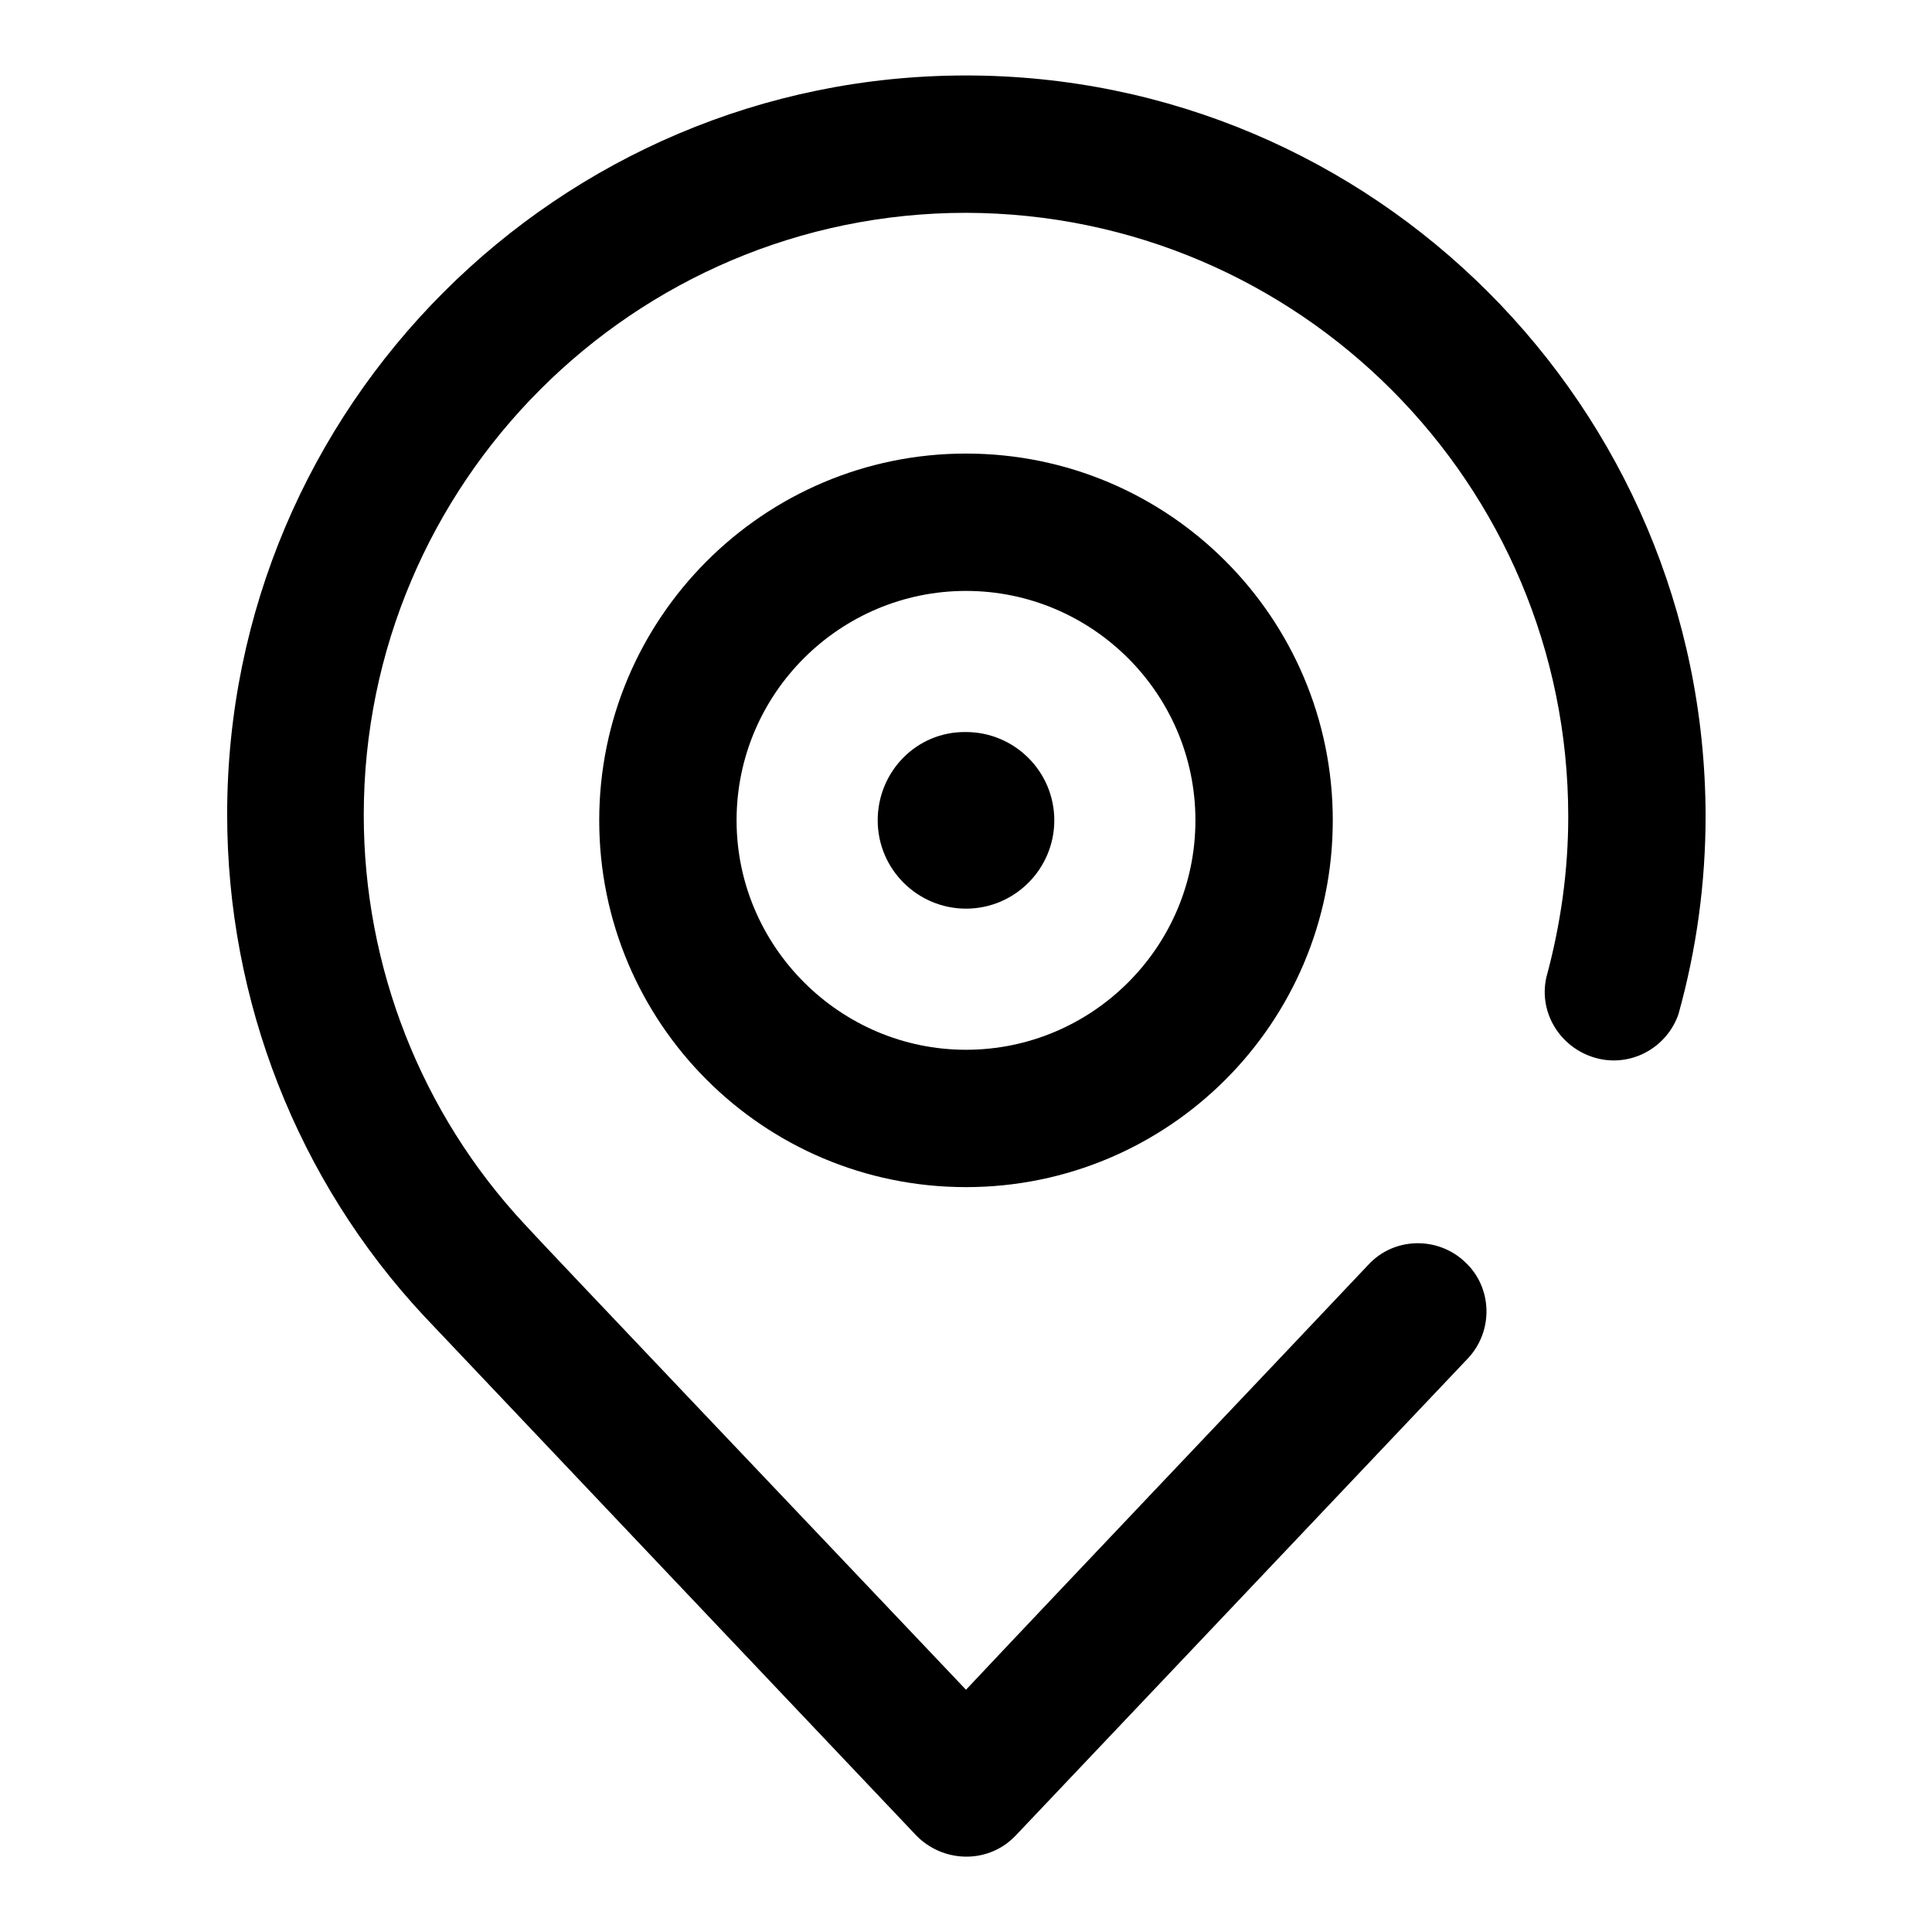
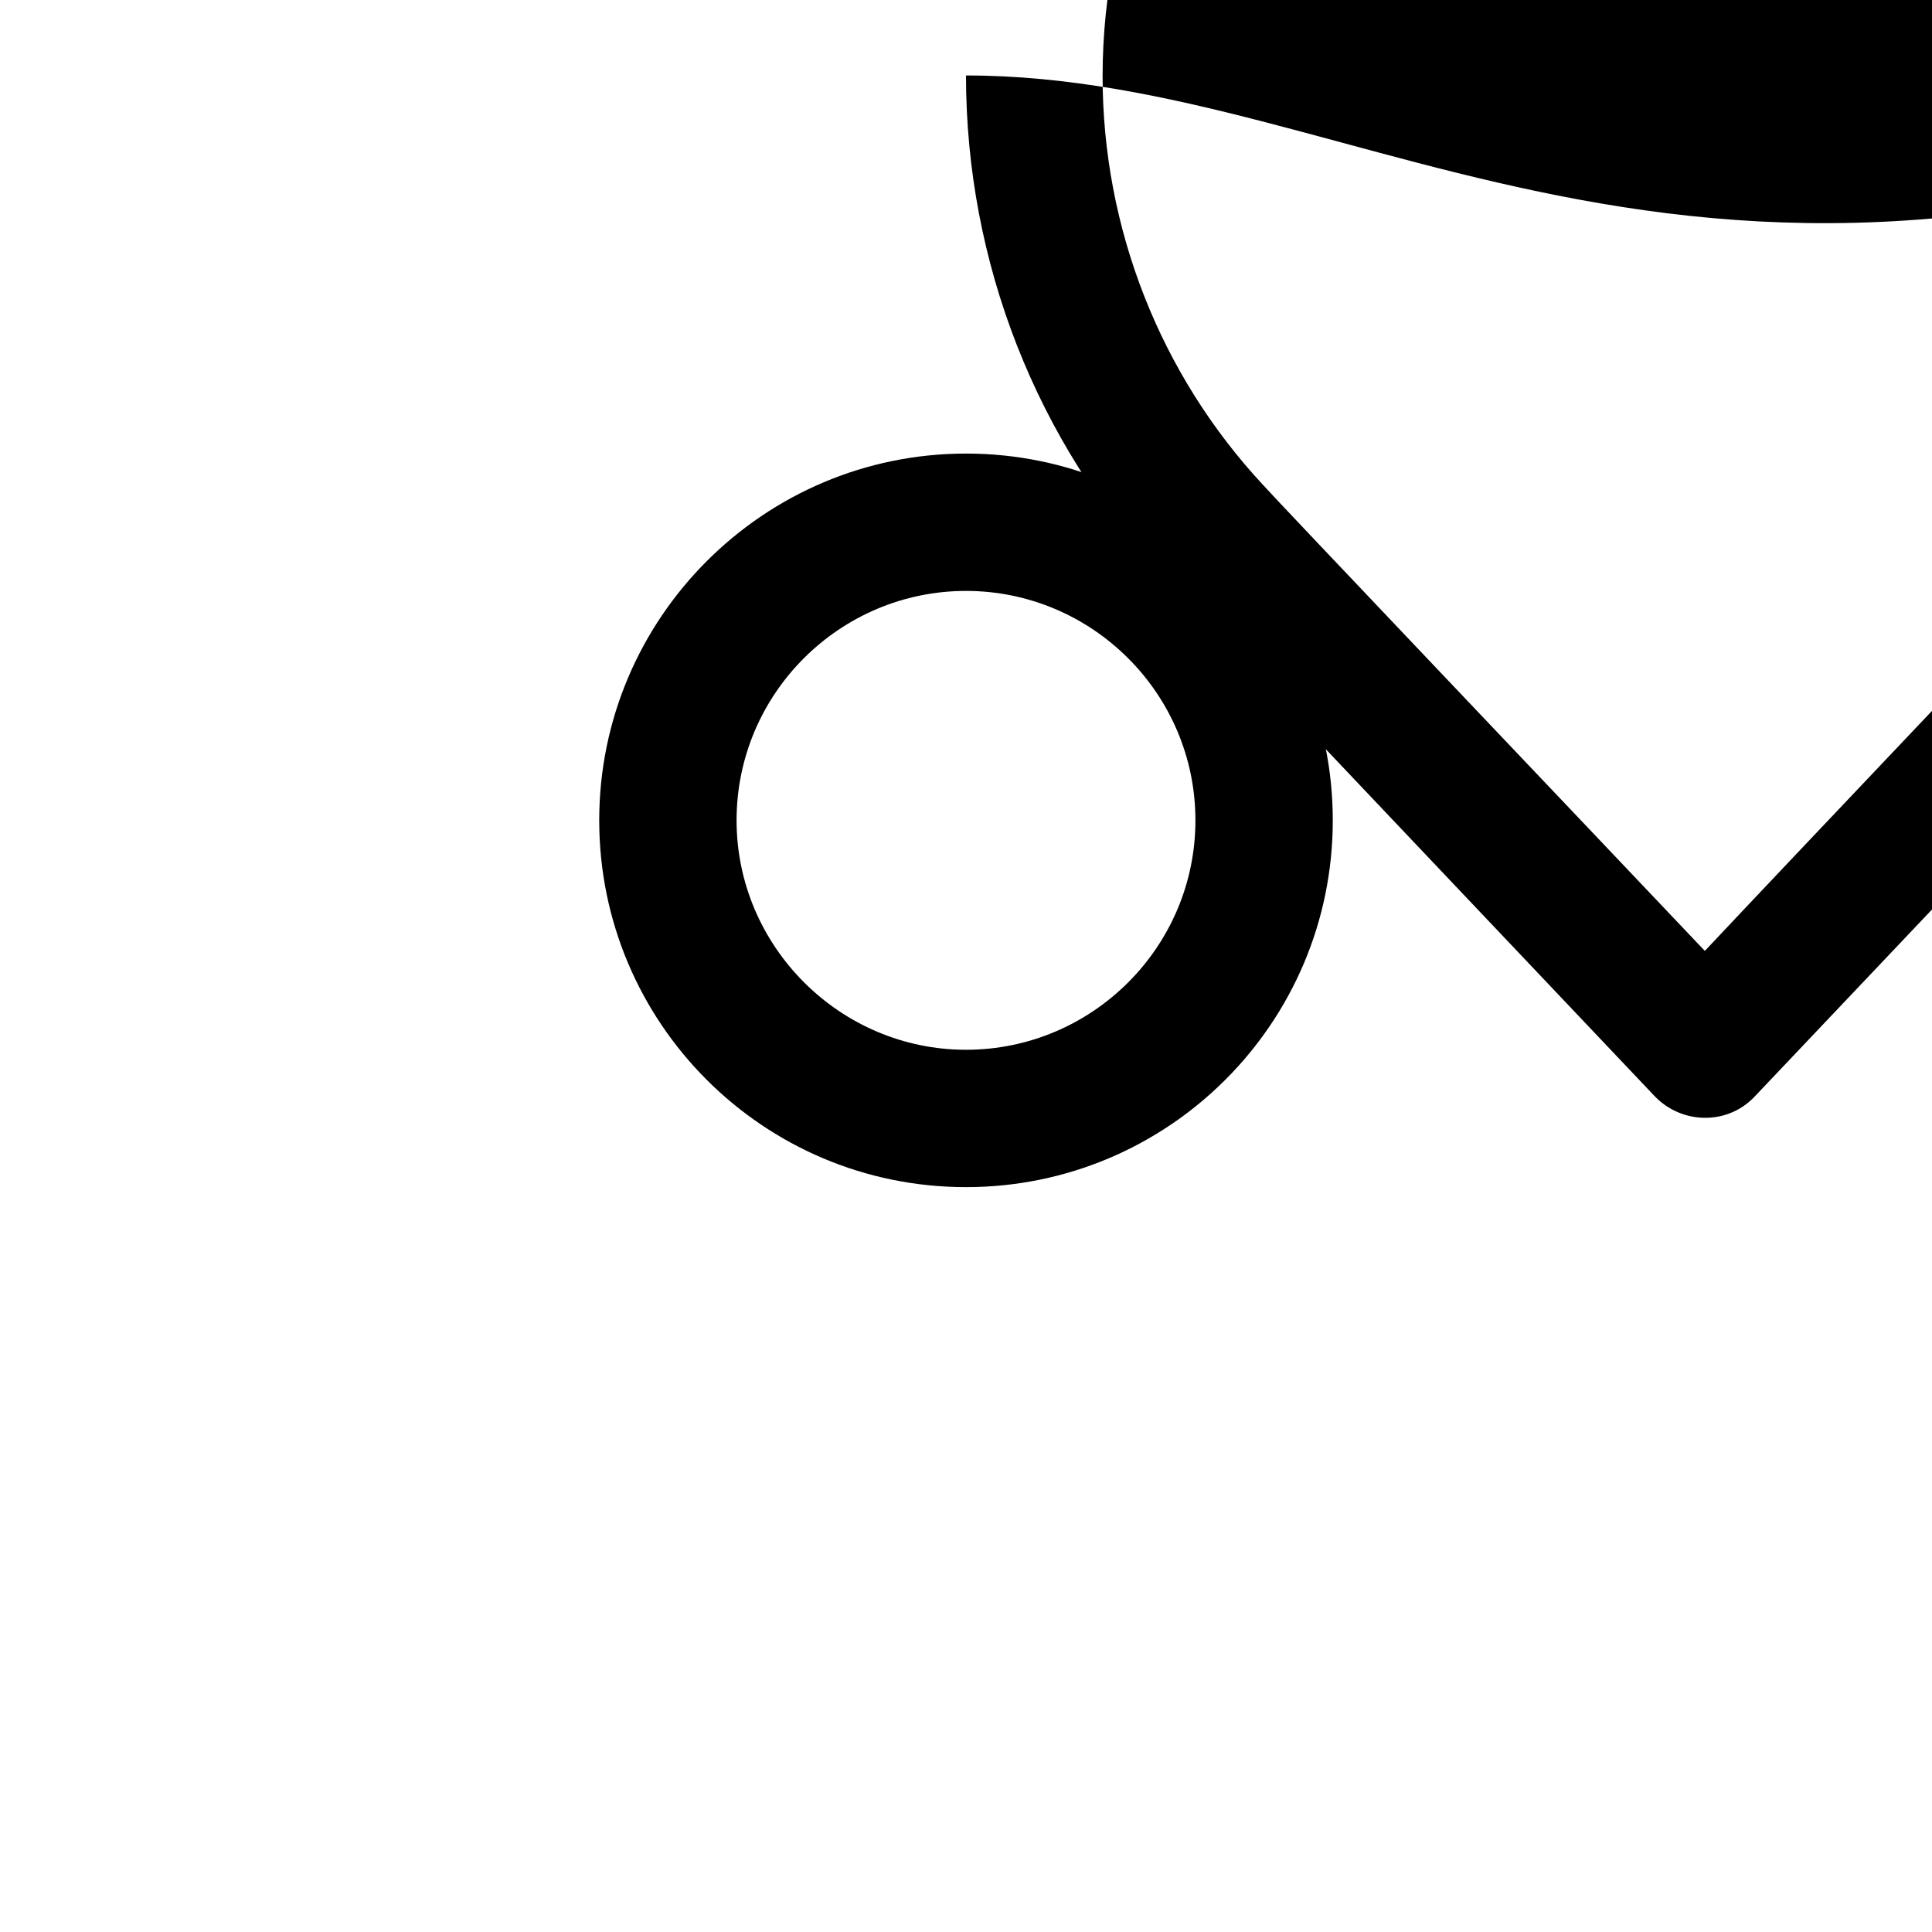
<svg xmlns="http://www.w3.org/2000/svg" version="1.1" x="0px" y="0px" viewBox="0 0 256 256" enable-background="new 0 0 256 256" xml:space="preserve">
  <g>
-     <path fill="#000000" d="M128,10c-54,0-97.9,43.9-97.9,97.9c0,24.7,9.3,48.5,26.1,66.5c1.4,1.5,65.2,68.8,65.2,68.8 c3.5,3.6,9.3,3.8,12.9,0.3c0.1-0.1,0.2-0.2,0.3-0.3c0,0,42.1-44.4,59.9-63.2c3.4-3.6,3.3-9.4-0.4-12.8c-3.6-3.4-9.4-3.3-12.8,0.4 c-13.4,14.2-40.8,43-53.3,56.3c-16.3-17.2-57.3-60.3-58.5-61.7c-13.7-14.7-21.3-34.1-21.3-54.2c0-44,35.8-79.8,79.8-79.8 c44.1,0.1,79.8,35.9,79.8,80c0,7.2-1,14.3-2.9,21.3c-1.1,4.9,2.1,9.7,7,10.8c4.5,1,9-1.6,10.5-5.9c2.4-8.6,3.6-17.4,3.6-26.3 C225.9,53.9,182,10,128,10z" />
-     <path fill="#000000" d="M116.3,108.7c0,6.5,5.3,11.7,11.7,11.7c6.5,0,11.7-5.3,11.7-11.7l0,0c0-6.5-5.3-11.7-11.7-11.7 C121.5,96.9,116.3,102.2,116.3,108.7z" />
+     <path fill="#000000" d="M128,10c0,24.7,9.3,48.5,26.1,66.5c1.4,1.5,65.2,68.8,65.2,68.8 c3.5,3.6,9.3,3.8,12.9,0.3c0.1-0.1,0.2-0.2,0.3-0.3c0,0,42.1-44.4,59.9-63.2c3.4-3.6,3.3-9.4-0.4-12.8c-3.6-3.4-9.4-3.3-12.8,0.4 c-13.4,14.2-40.8,43-53.3,56.3c-16.3-17.2-57.3-60.3-58.5-61.7c-13.7-14.7-21.3-34.1-21.3-54.2c0-44,35.8-79.8,79.8-79.8 c44.1,0.1,79.8,35.9,79.8,80c0,7.2-1,14.3-2.9,21.3c-1.1,4.9,2.1,9.7,7,10.8c4.5,1,9-1.6,10.5-5.9c2.4-8.6,3.6-17.4,3.6-26.3 C225.9,53.9,182,10,128,10z" />
    <path fill="#000000" d="M79.4,108.7c0,26.8,21.7,48.6,48.6,48.6c26.8,0,48.6-21.7,48.6-48.6c0-26.8-21.7-48.6-48.6-48.6 C101.2,60.1,79.4,81.9,79.4,108.7z M158.4,108.7c0,16.8-13.7,30.4-30.4,30.4s-30.4-13.7-30.4-30.4c0-16.8,13.7-30.4,30.4-30.4 S158.4,91.9,158.4,108.7L158.4,108.7z" />
  </g>
</svg>